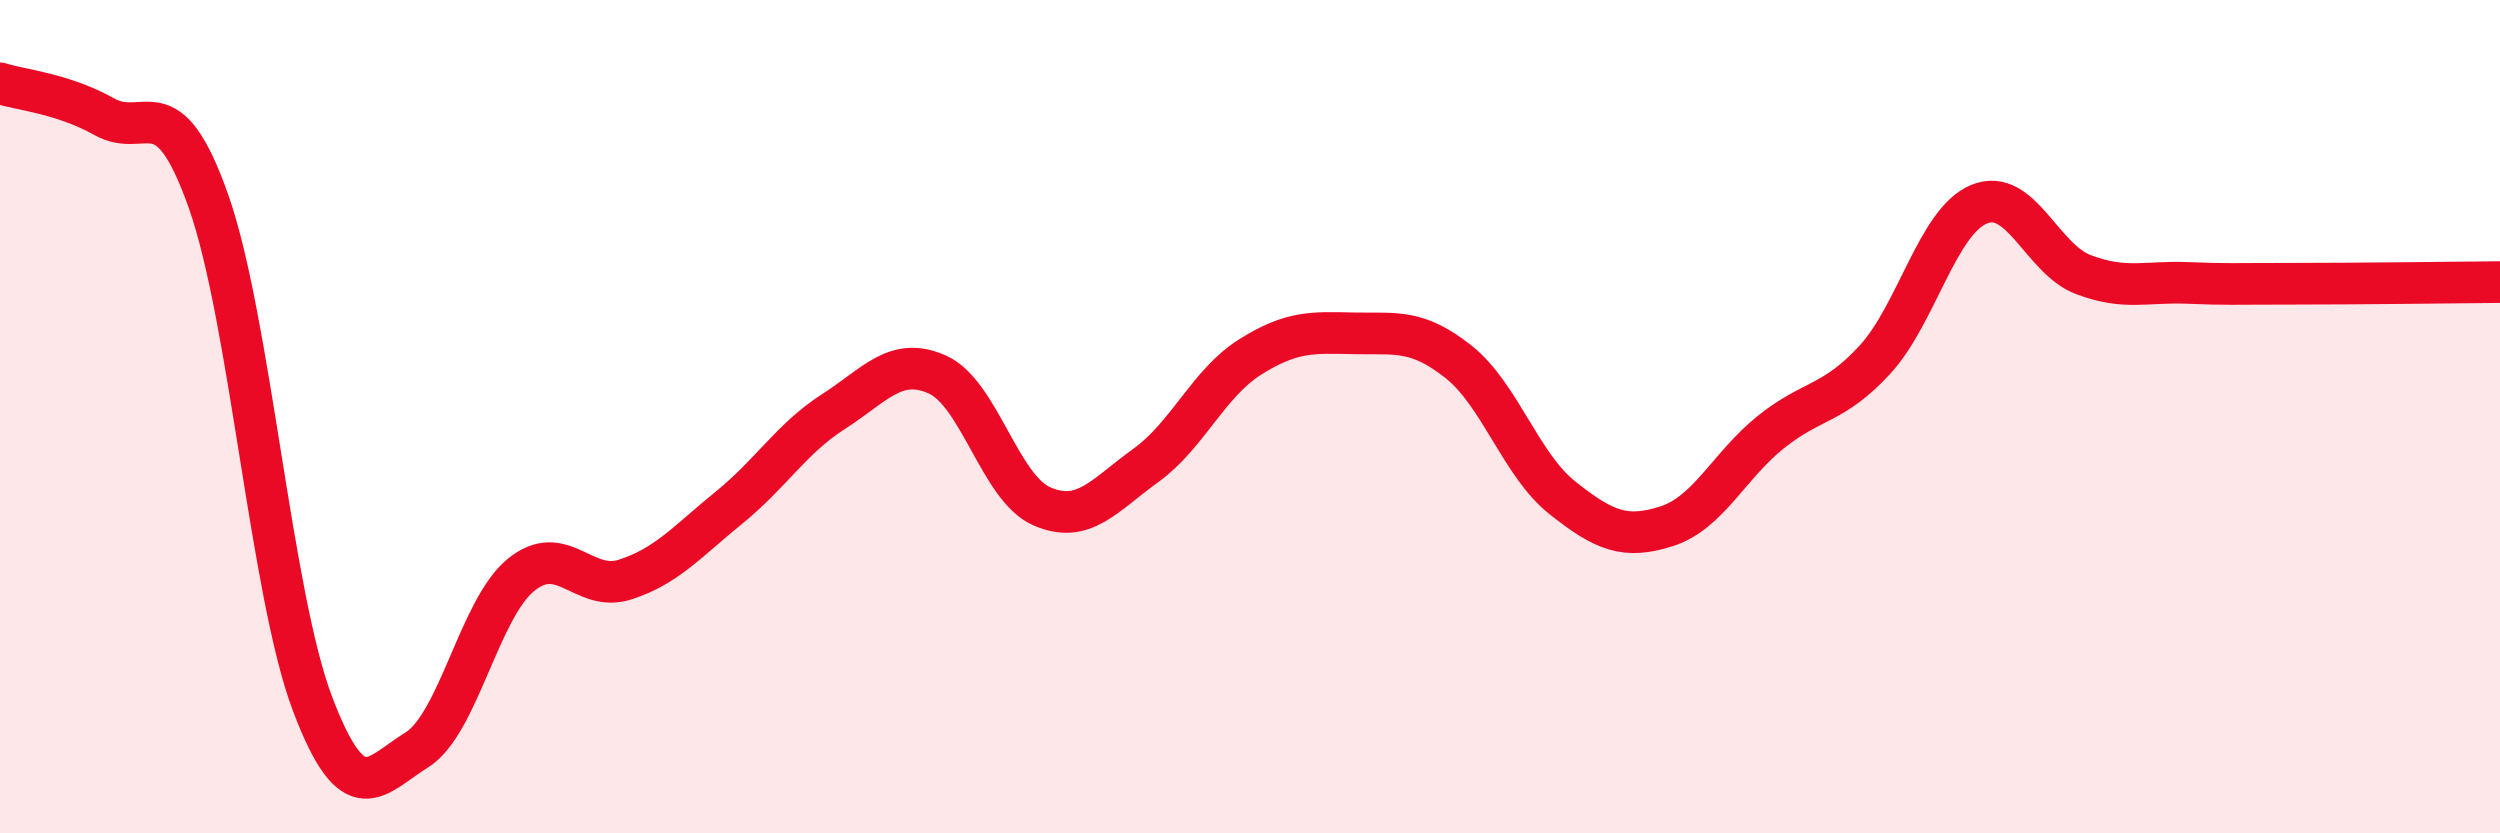
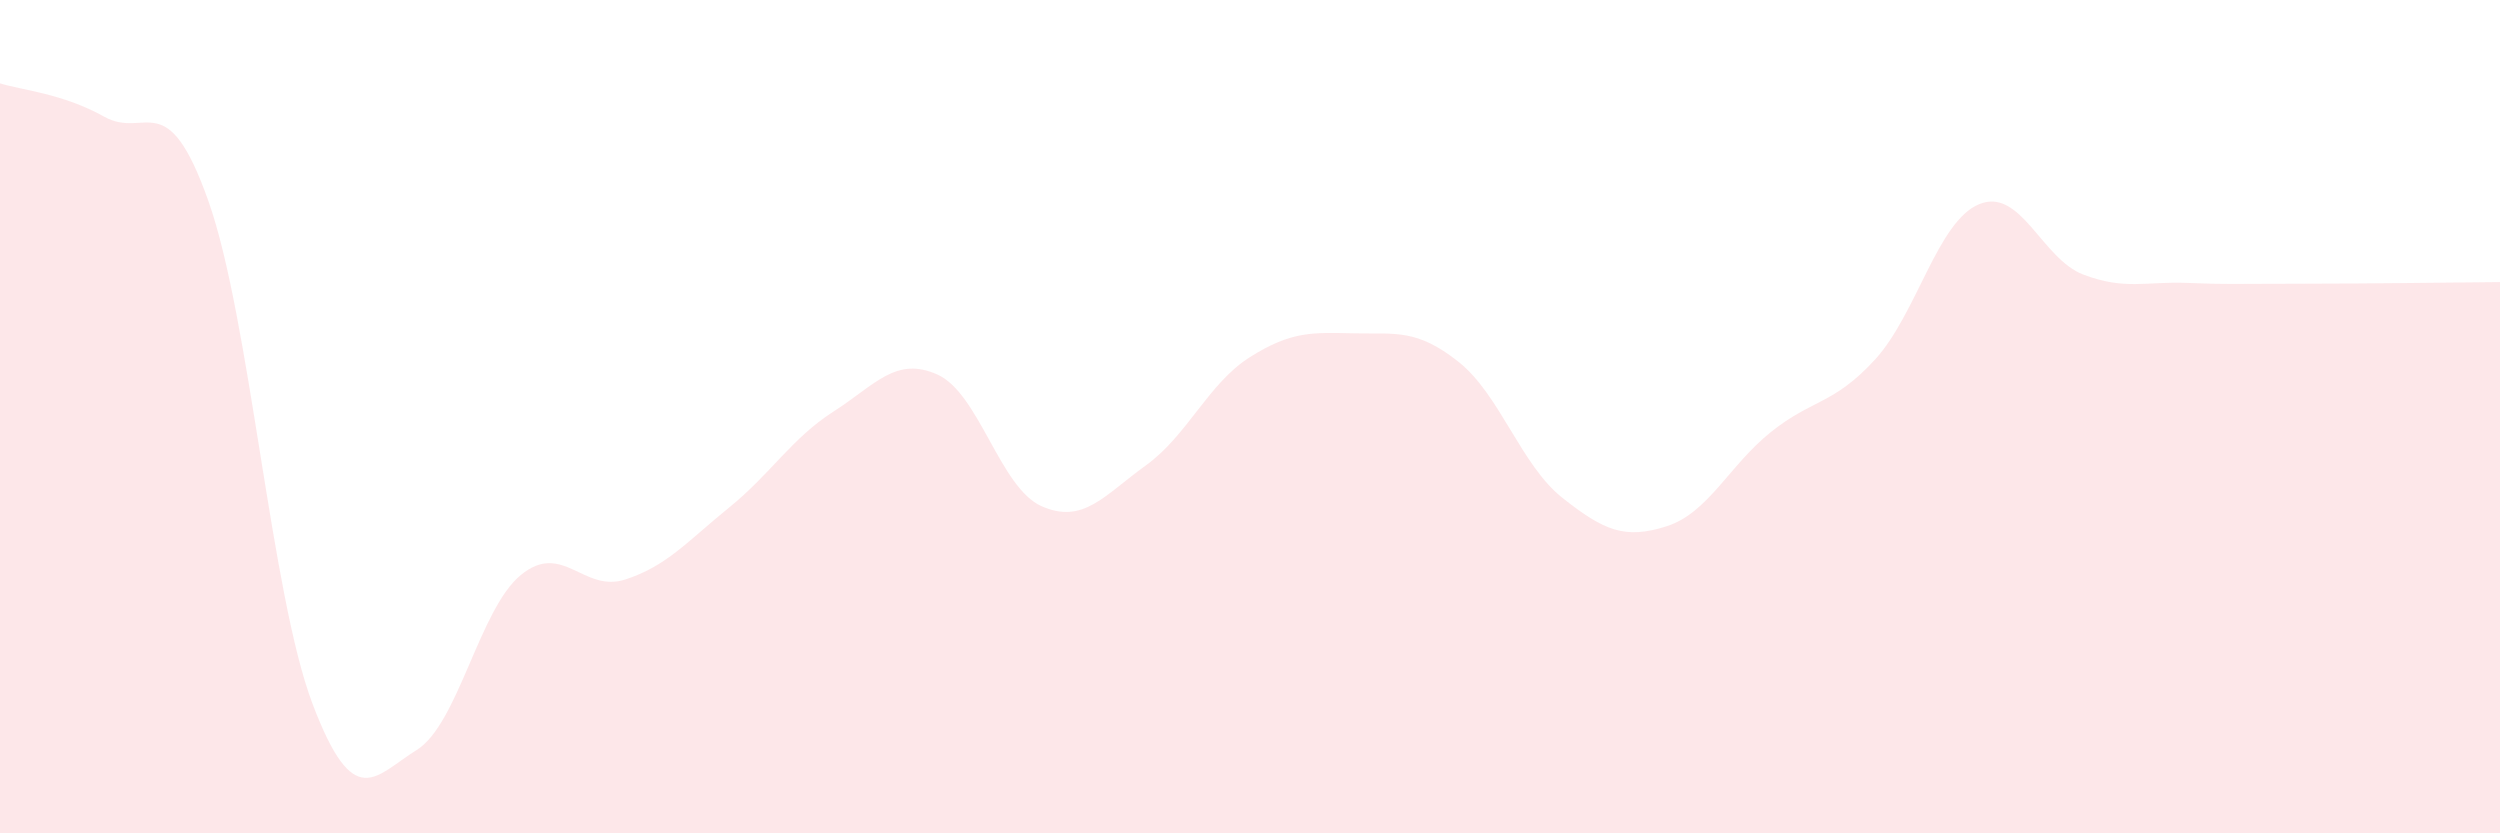
<svg xmlns="http://www.w3.org/2000/svg" width="60" height="20" viewBox="0 0 60 20">
  <path d="M 0,2 C 0.5,2.16 1.5,2.24 2.5,2.8 C 3.5,3.36 4,2 5,4.82 C 6,7.64 6.5,14.25 7.5,16.89 C 8.5,19.53 9,18.62 10,18 C 11,17.38 11.5,14.62 12.5,13.8 C 13.5,12.98 14,14.23 15,13.91 C 16,13.59 16.5,12.99 17.5,12.18 C 18.5,11.37 19,10.52 20,9.88 C 21,9.24 21.5,8.54 22.5,8.99 C 23.5,9.44 24,11.71 25,12.15 C 26,12.59 26.5,11.89 27.5,11.17 C 28.5,10.45 29,9.2 30,8.57 C 31,7.94 31.5,7.98 32.5,8 C 33.5,8.02 34,7.89 35,8.68 C 36,9.47 36.5,11.16 37.5,11.95 C 38.5,12.74 39,12.95 40,12.63 C 41,12.31 41.5,11.17 42.5,10.37 C 43.5,9.57 44,9.72 45,8.63 C 46,7.54 46.5,5.31 47.5,4.9 C 48.5,4.49 49,6.21 50,6.59 C 51,6.97 51.5,6.75 52.5,6.79 C 53.5,6.83 53.5,6.81 55,6.81 C 56.5,6.81 59,6.78 60,6.77L60 20L0 20Z" fill="#EB0A25" opacity="0.1" stroke-linecap="round" stroke-linejoin="round" />
-   <path d="M 0,2 C 0.5,2.16 1.5,2.24 2.5,2.8 C 3.5,3.36 4,2 5,4.82 C 6,7.64 6.5,14.25 7.5,16.89 C 8.5,19.53 9,18.62 10,18 C 11,17.38 11.5,14.62 12.5,13.8 C 13.5,12.98 14,14.23 15,13.91 C 16,13.59 16.5,12.99 17.5,12.18 C 18.5,11.37 19,10.52 20,9.88 C 21,9.24 21.5,8.54 22.5,8.99 C 23.5,9.44 24,11.71 25,12.15 C 26,12.59 26.5,11.89 27.5,11.17 C 28.5,10.45 29,9.2 30,8.57 C 31,7.94 31.5,7.98 32.5,8 C 33.5,8.02 34,7.89 35,8.68 C 36,9.47 36.5,11.16 37.5,11.95 C 38.5,12.74 39,12.95 40,12.63 C 41,12.31 41.5,11.17 42.5,10.37 C 43.5,9.57 44,9.72 45,8.63 C 46,7.54 46.5,5.31 47.5,4.9 C 48.5,4.49 49,6.21 50,6.59 C 51,6.97 51.5,6.75 52.5,6.79 C 53.5,6.83 53.5,6.81 55,6.81 C 56.5,6.81 59,6.78 60,6.77" stroke="#EB0A25" stroke-width="1" fill="none" stroke-linecap="round" stroke-linejoin="round" />
</svg>